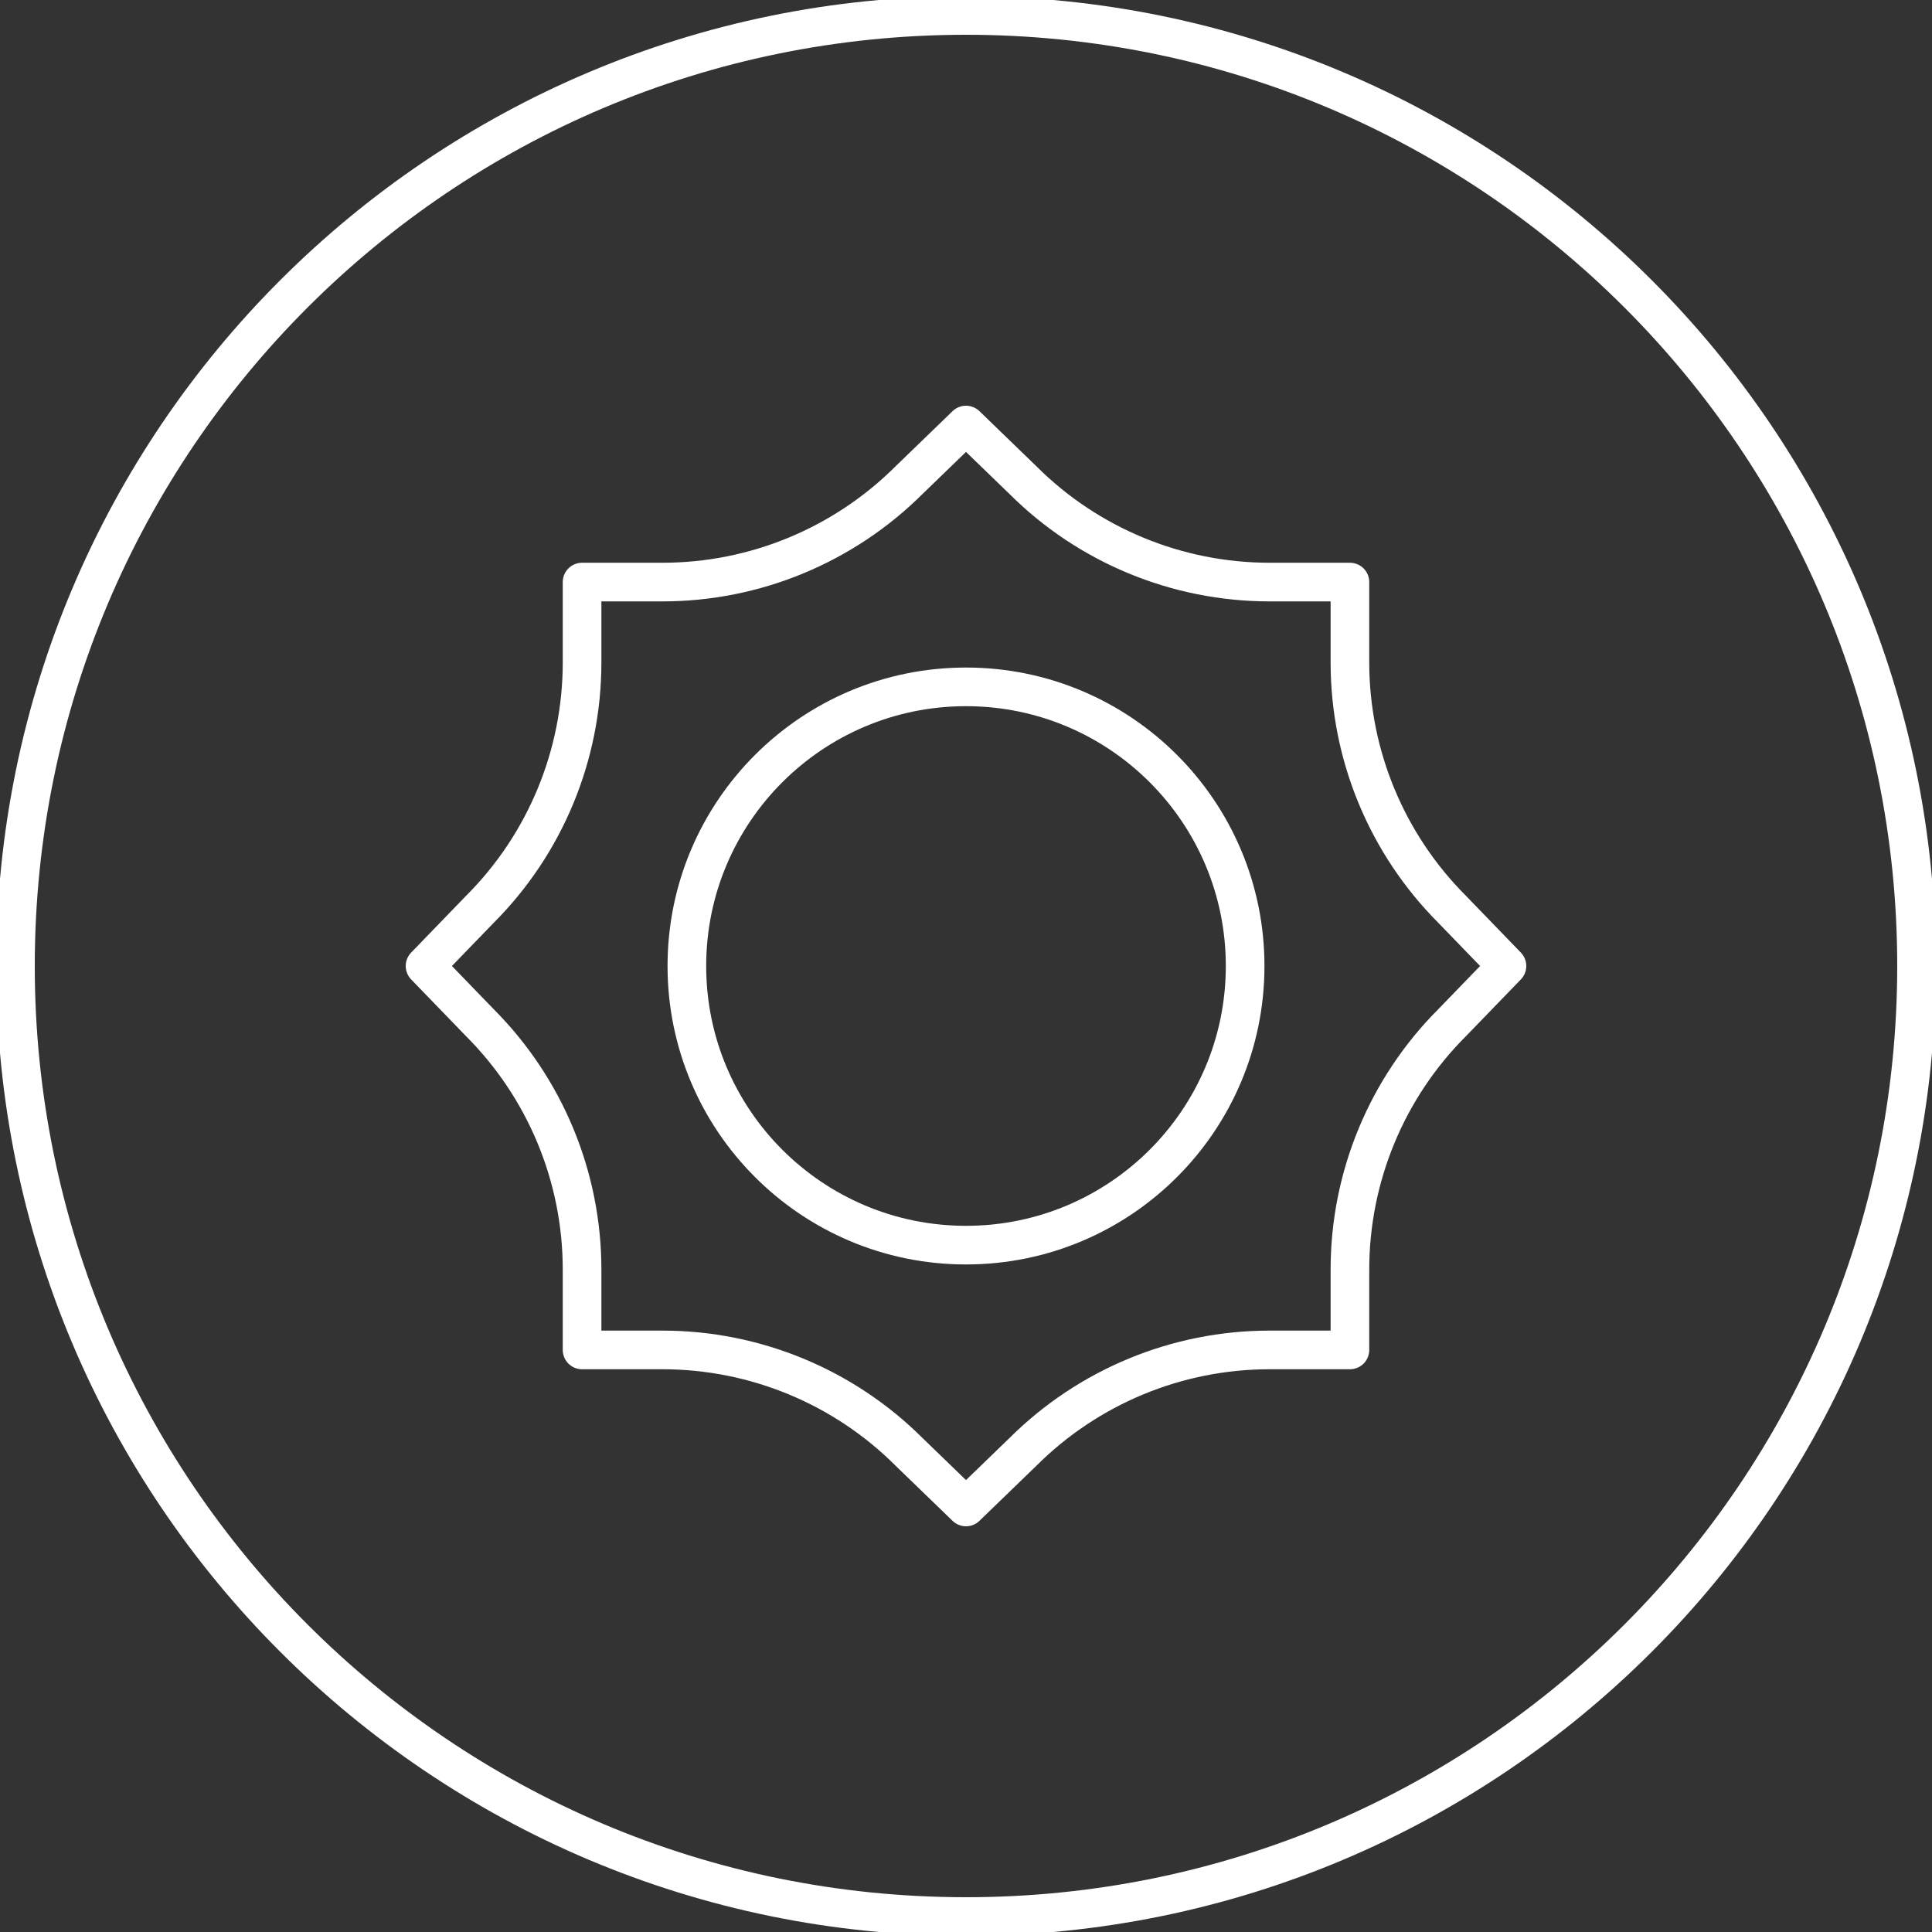
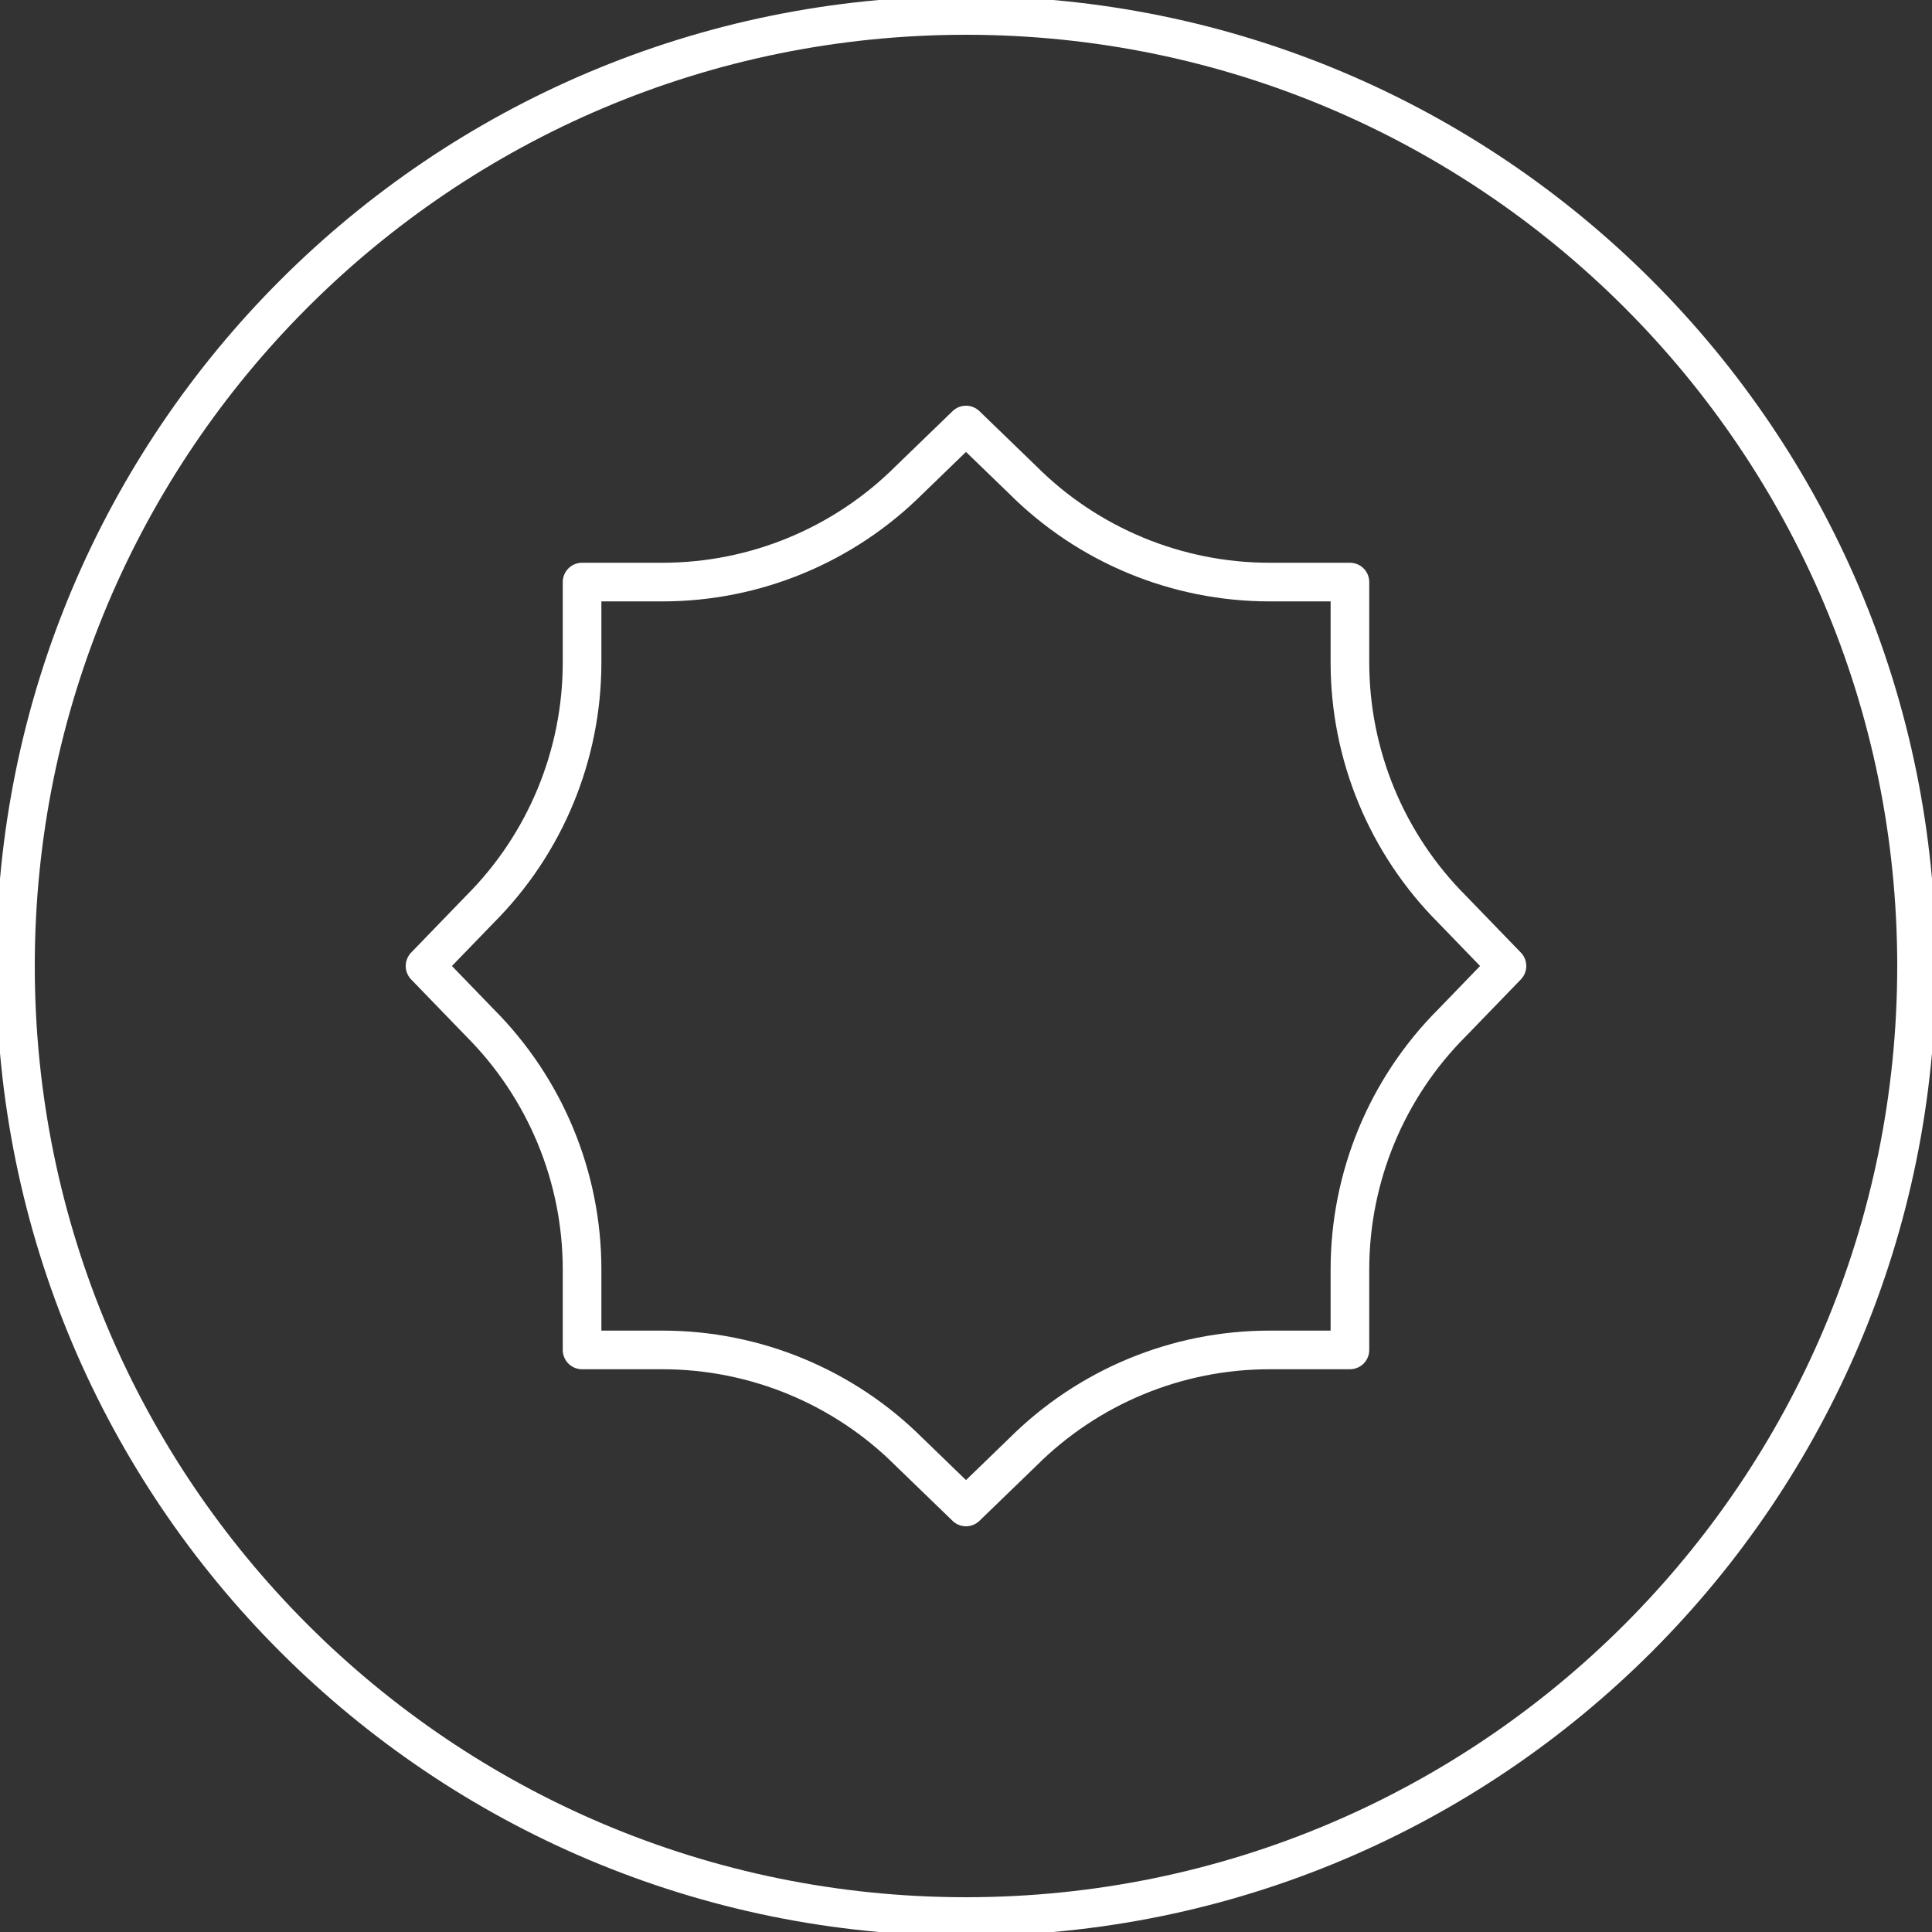
<svg xmlns="http://www.w3.org/2000/svg" width="100" height="100" viewBox="0 0 100 100" fill="none">
  <rect x="0" y="0" width="100" height="100" fill="#333333" stroke="none" />
  <g clip-path="url(#clip0_9_331)">
    <path d="M47.064 24.84L50 22L52.936 24.84C56.32 28.224 60.92 30.128 65.712 30.128H69.872V34.288C69.872 39.08 71.776 43.672 75.16 47.064L78 50L75.16 52.936C71.776 56.32 69.872 60.92 69.872 65.712V69.872H65.712C60.92 69.872 56.328 71.776 52.936 75.16L50 78L47.064 75.16C43.68 71.776 39.08 69.872 34.288 69.872H30.128V65.712C30.128 60.92 28.224 56.328 24.84 52.936L22 50L24.84 47.064C28.224 43.68 30.128 39.08 30.128 34.288V30.128H34.288C39.08 30.128 43.672 28.224 47.064 24.84Z" stroke="white" stroke-width="2" stroke-linecap="round" stroke-linejoin="round" />
-     <path d="M50 64.448C57.979 64.448 64.448 57.979 64.448 50C64.448 42.021 57.979 35.552 50 35.552C42.021 35.552 35.552 42.021 35.552 50C35.552 57.979 42.021 64.448 50 64.448Z" stroke="white" stroke-width="2" stroke-linecap="round" stroke-linejoin="round" />
    <path d="M50 99.2C77.172 99.2 99.2 77.172 99.2 50C99.2 22.828 77.172 0.8 50 0.8C22.828 0.8 0.8 22.828 0.8 50C0.8 77.172 22.828 99.2 50 99.2Z" stroke="white" stroke-width="2" stroke-linecap="round" stroke-linejoin="round" />
  </g>
  <defs>
    <clipPath id="clip0_9_331">
      <rect width="100" height="100" fill="white" />
    </clipPath>
  </defs>
</svg>